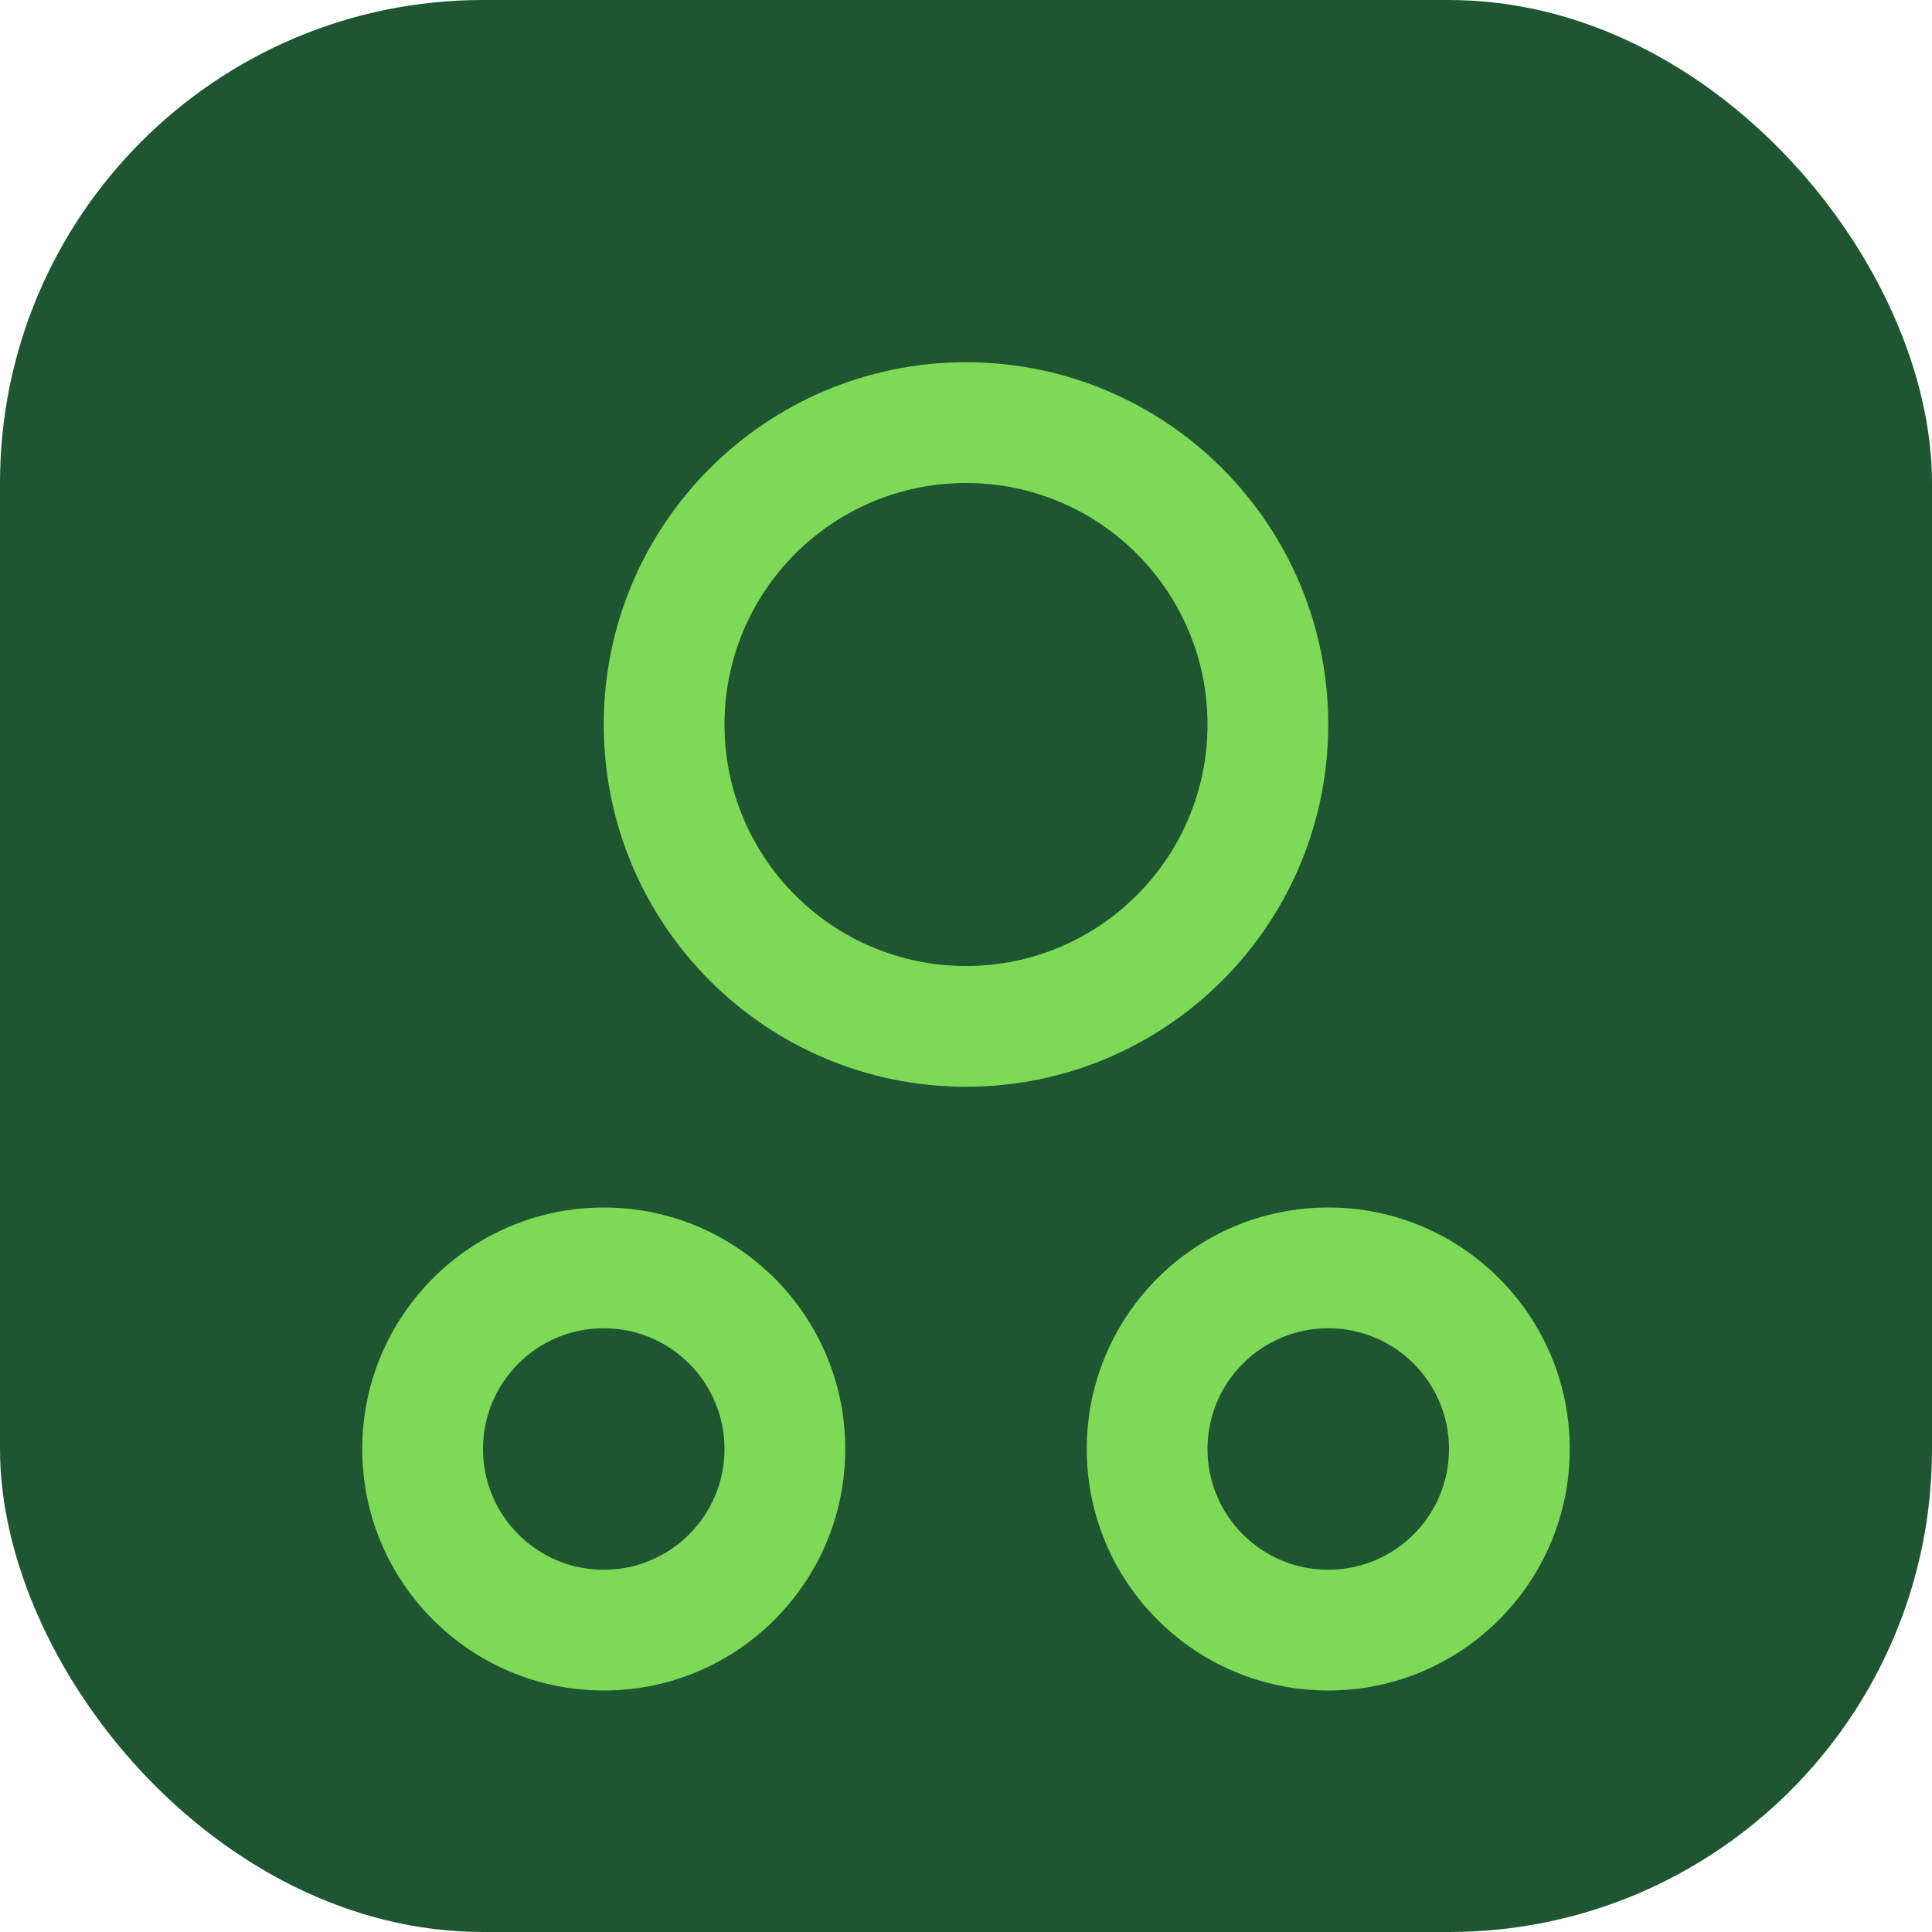
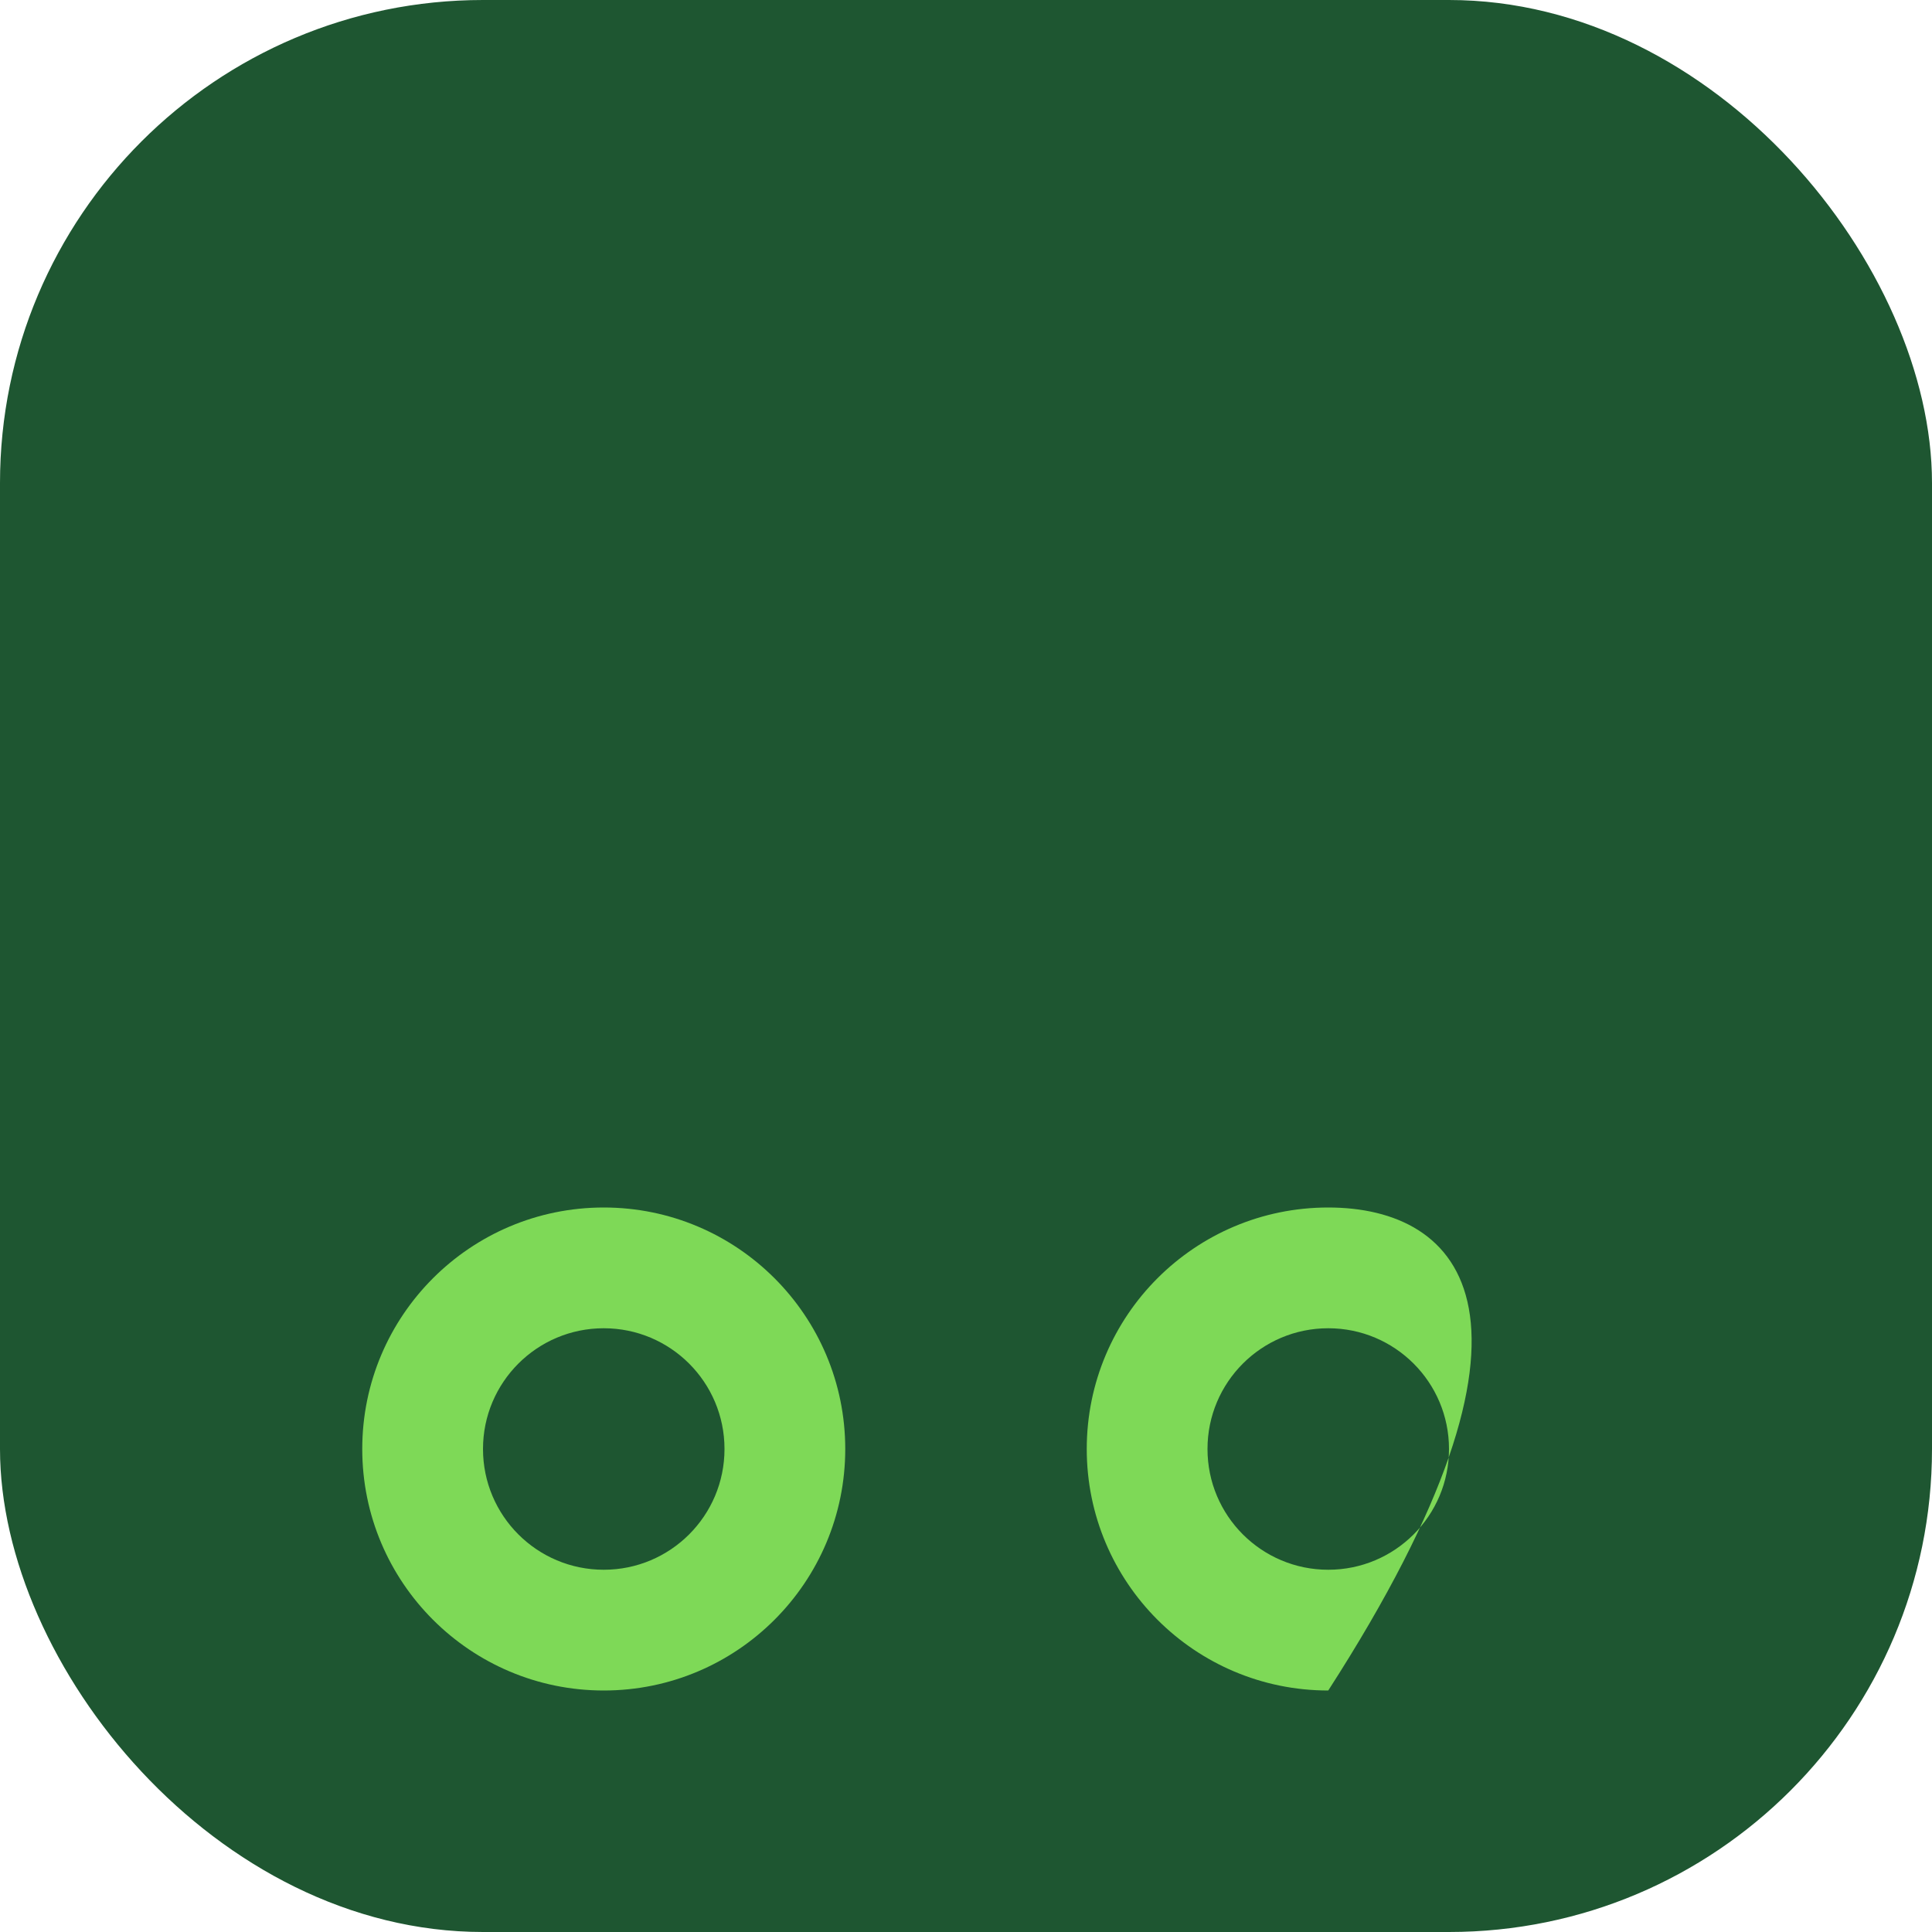
<svg xmlns="http://www.w3.org/2000/svg" width="32" height="32" viewBox="0 0 32 32" fill="none">
  <rect width="32" height="32" rx="8" fill="#1E5631" />
-   <path d="M16 6C12.686 6 10 8.686 10 12C10 15.314 12.686 18 16 18C19.314 18 22 15.314 22 12C22 8.686 19.314 6 16 6ZM16 8C18.209 8 20 9.791 20 12C20 14.209 18.209 16 16 16C13.791 16 12 14.209 12 12C12 9.791 13.791 8 16 8Z" fill="#7ED957" />
  <path d="M10 20C7.791 20 6 21.791 6 24C6 26.209 7.791 28 10 28C12.209 28 14 26.209 14 24C14 21.791 12.209 20 10 20ZM10 22C11.105 22 12 22.895 12 24C12 25.105 11.105 26 10 26C8.895 26 8 25.105 8 24C8 22.895 8.895 22 10 22Z" fill="#7ED957" />
-   <path d="M22 20C19.791 20 18 21.791 18 24C18 26.209 19.791 28 22 28C24.209 28 26 26.209 26 24C26 21.791 24.209 20 22 20ZM22 22C23.105 22 24 22.895 24 24C24 25.105 23.105 26 22 26C20.895 26 20 25.105 20 24C20 22.895 20.895 22 22 22Z" fill="#7ED957" />
+   <path d="M22 20C19.791 20 18 21.791 18 24C18 26.209 19.791 28 22 28C26 21.791 24.209 20 22 20ZM22 22C23.105 22 24 22.895 24 24C24 25.105 23.105 26 22 26C20.895 26 20 25.105 20 24C20 22.895 20.895 22 22 22Z" fill="#7ED957" />
</svg>